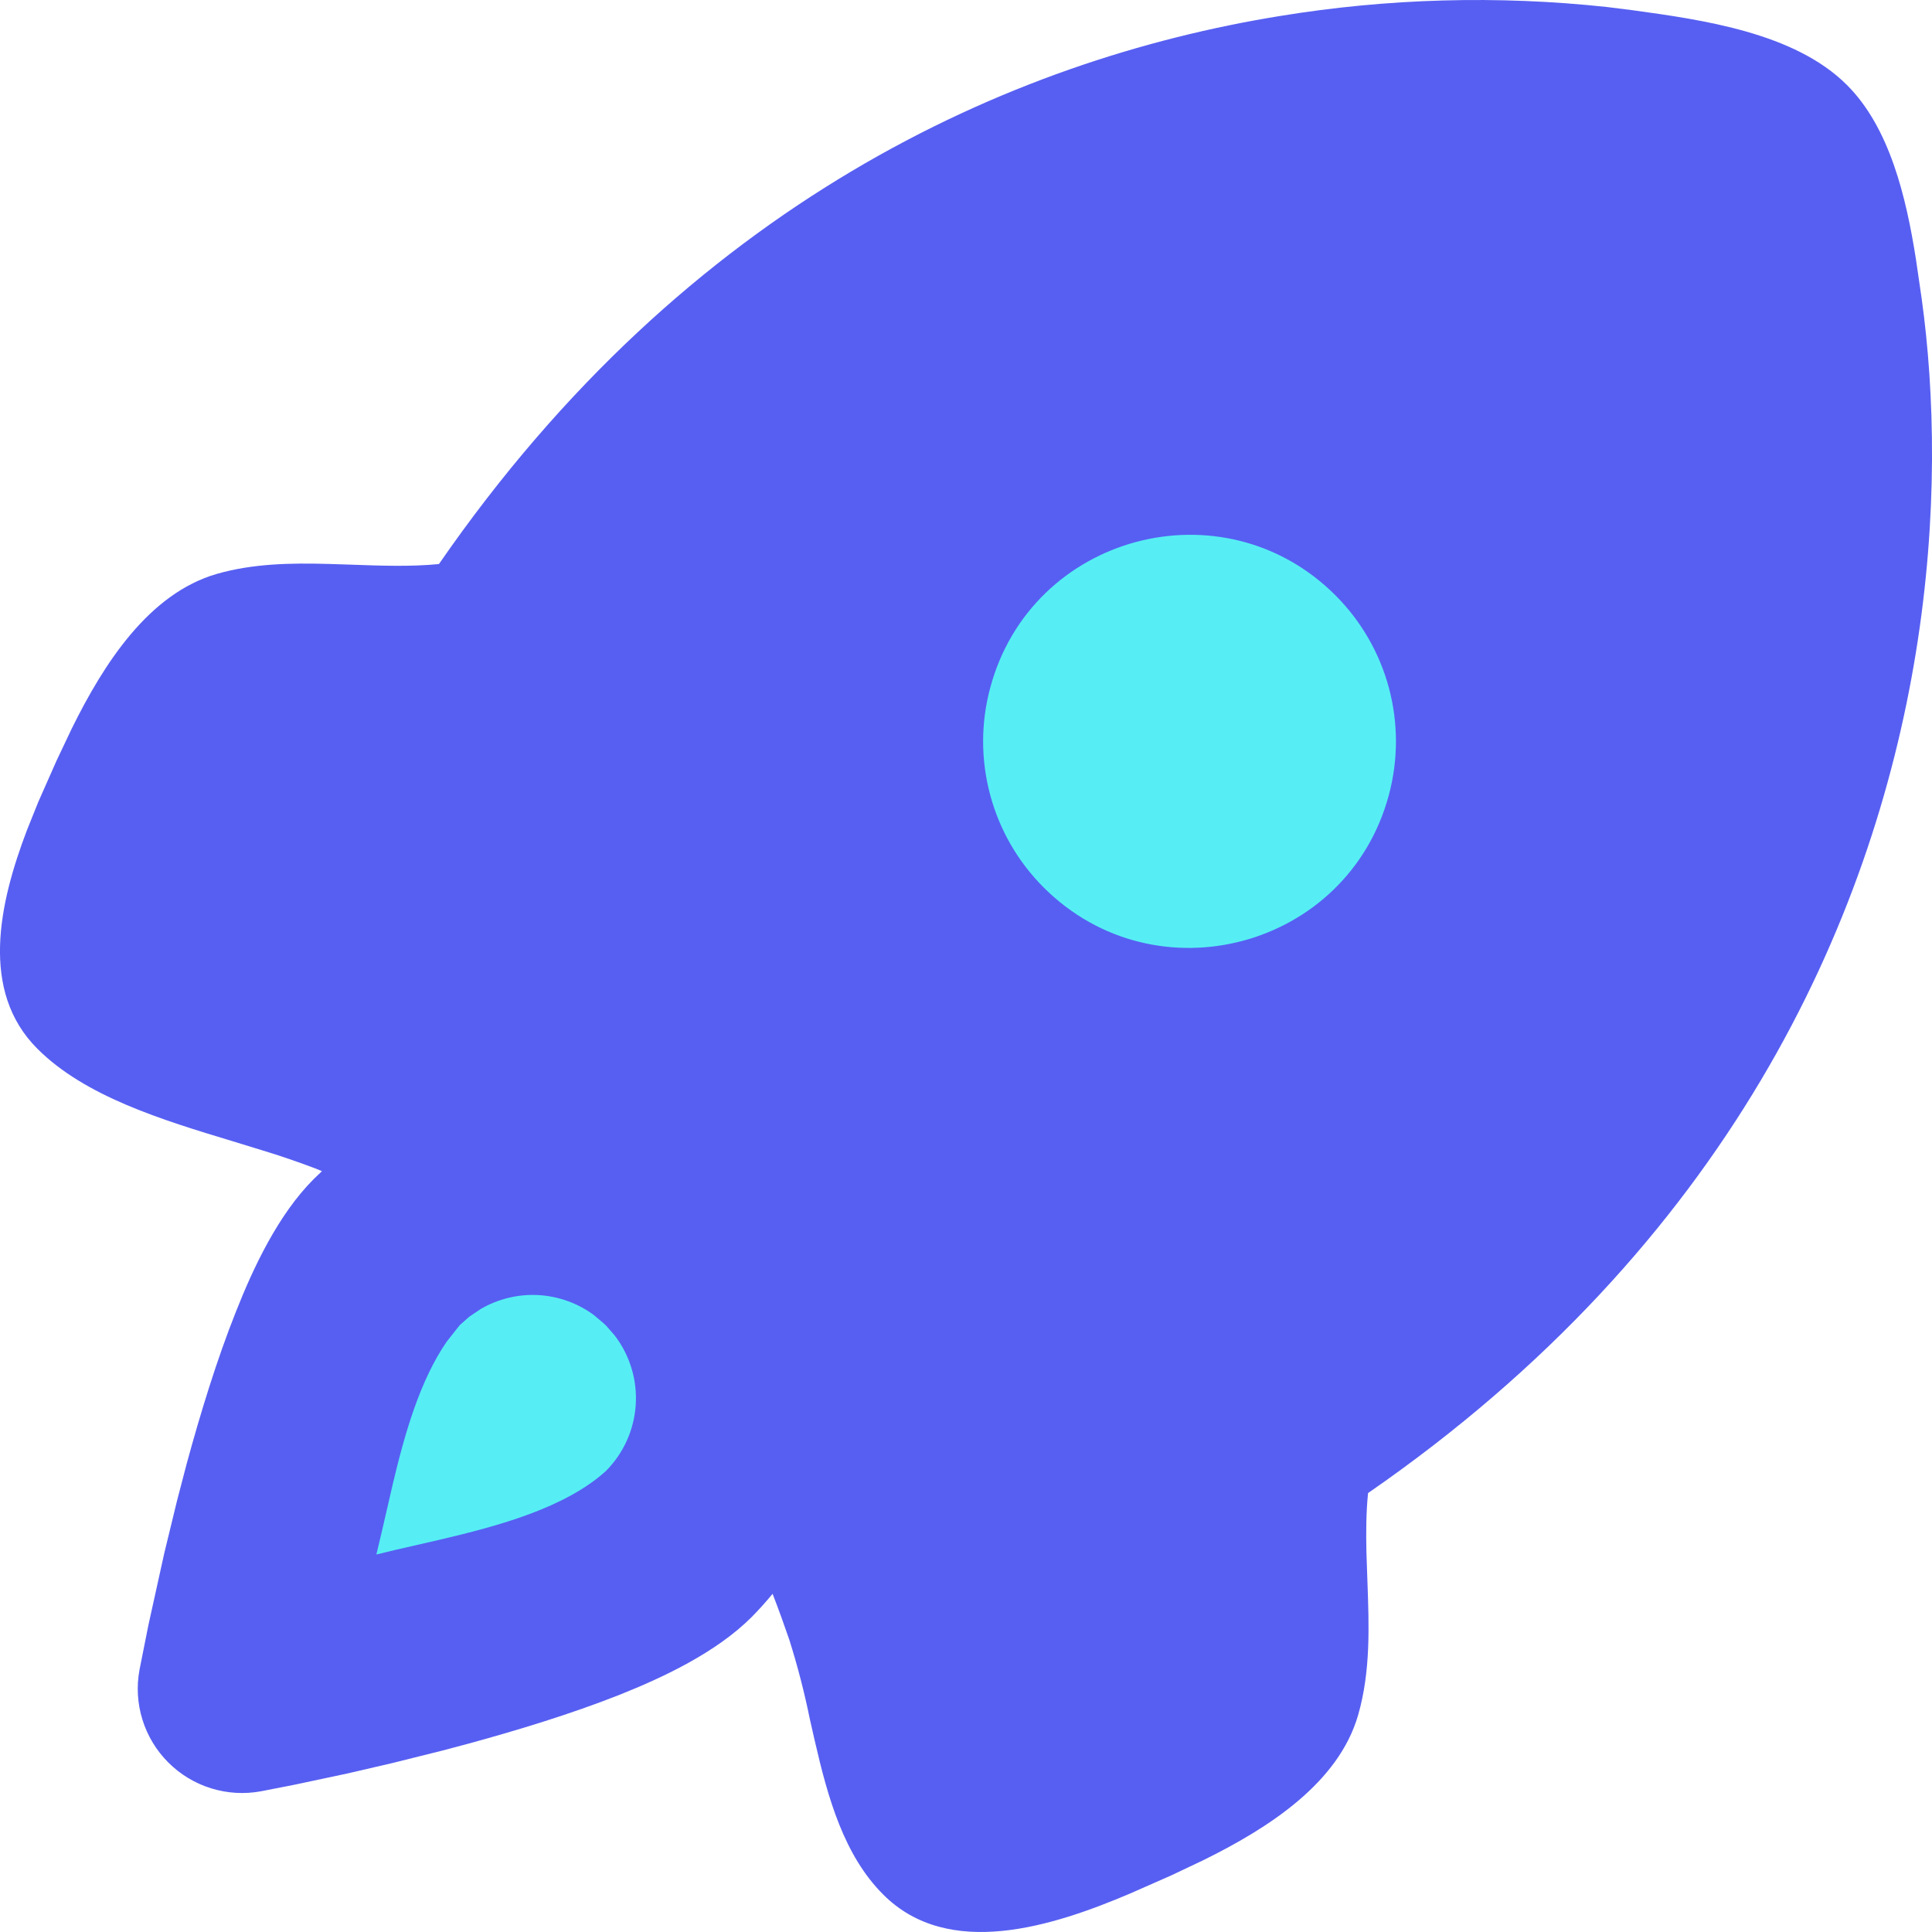
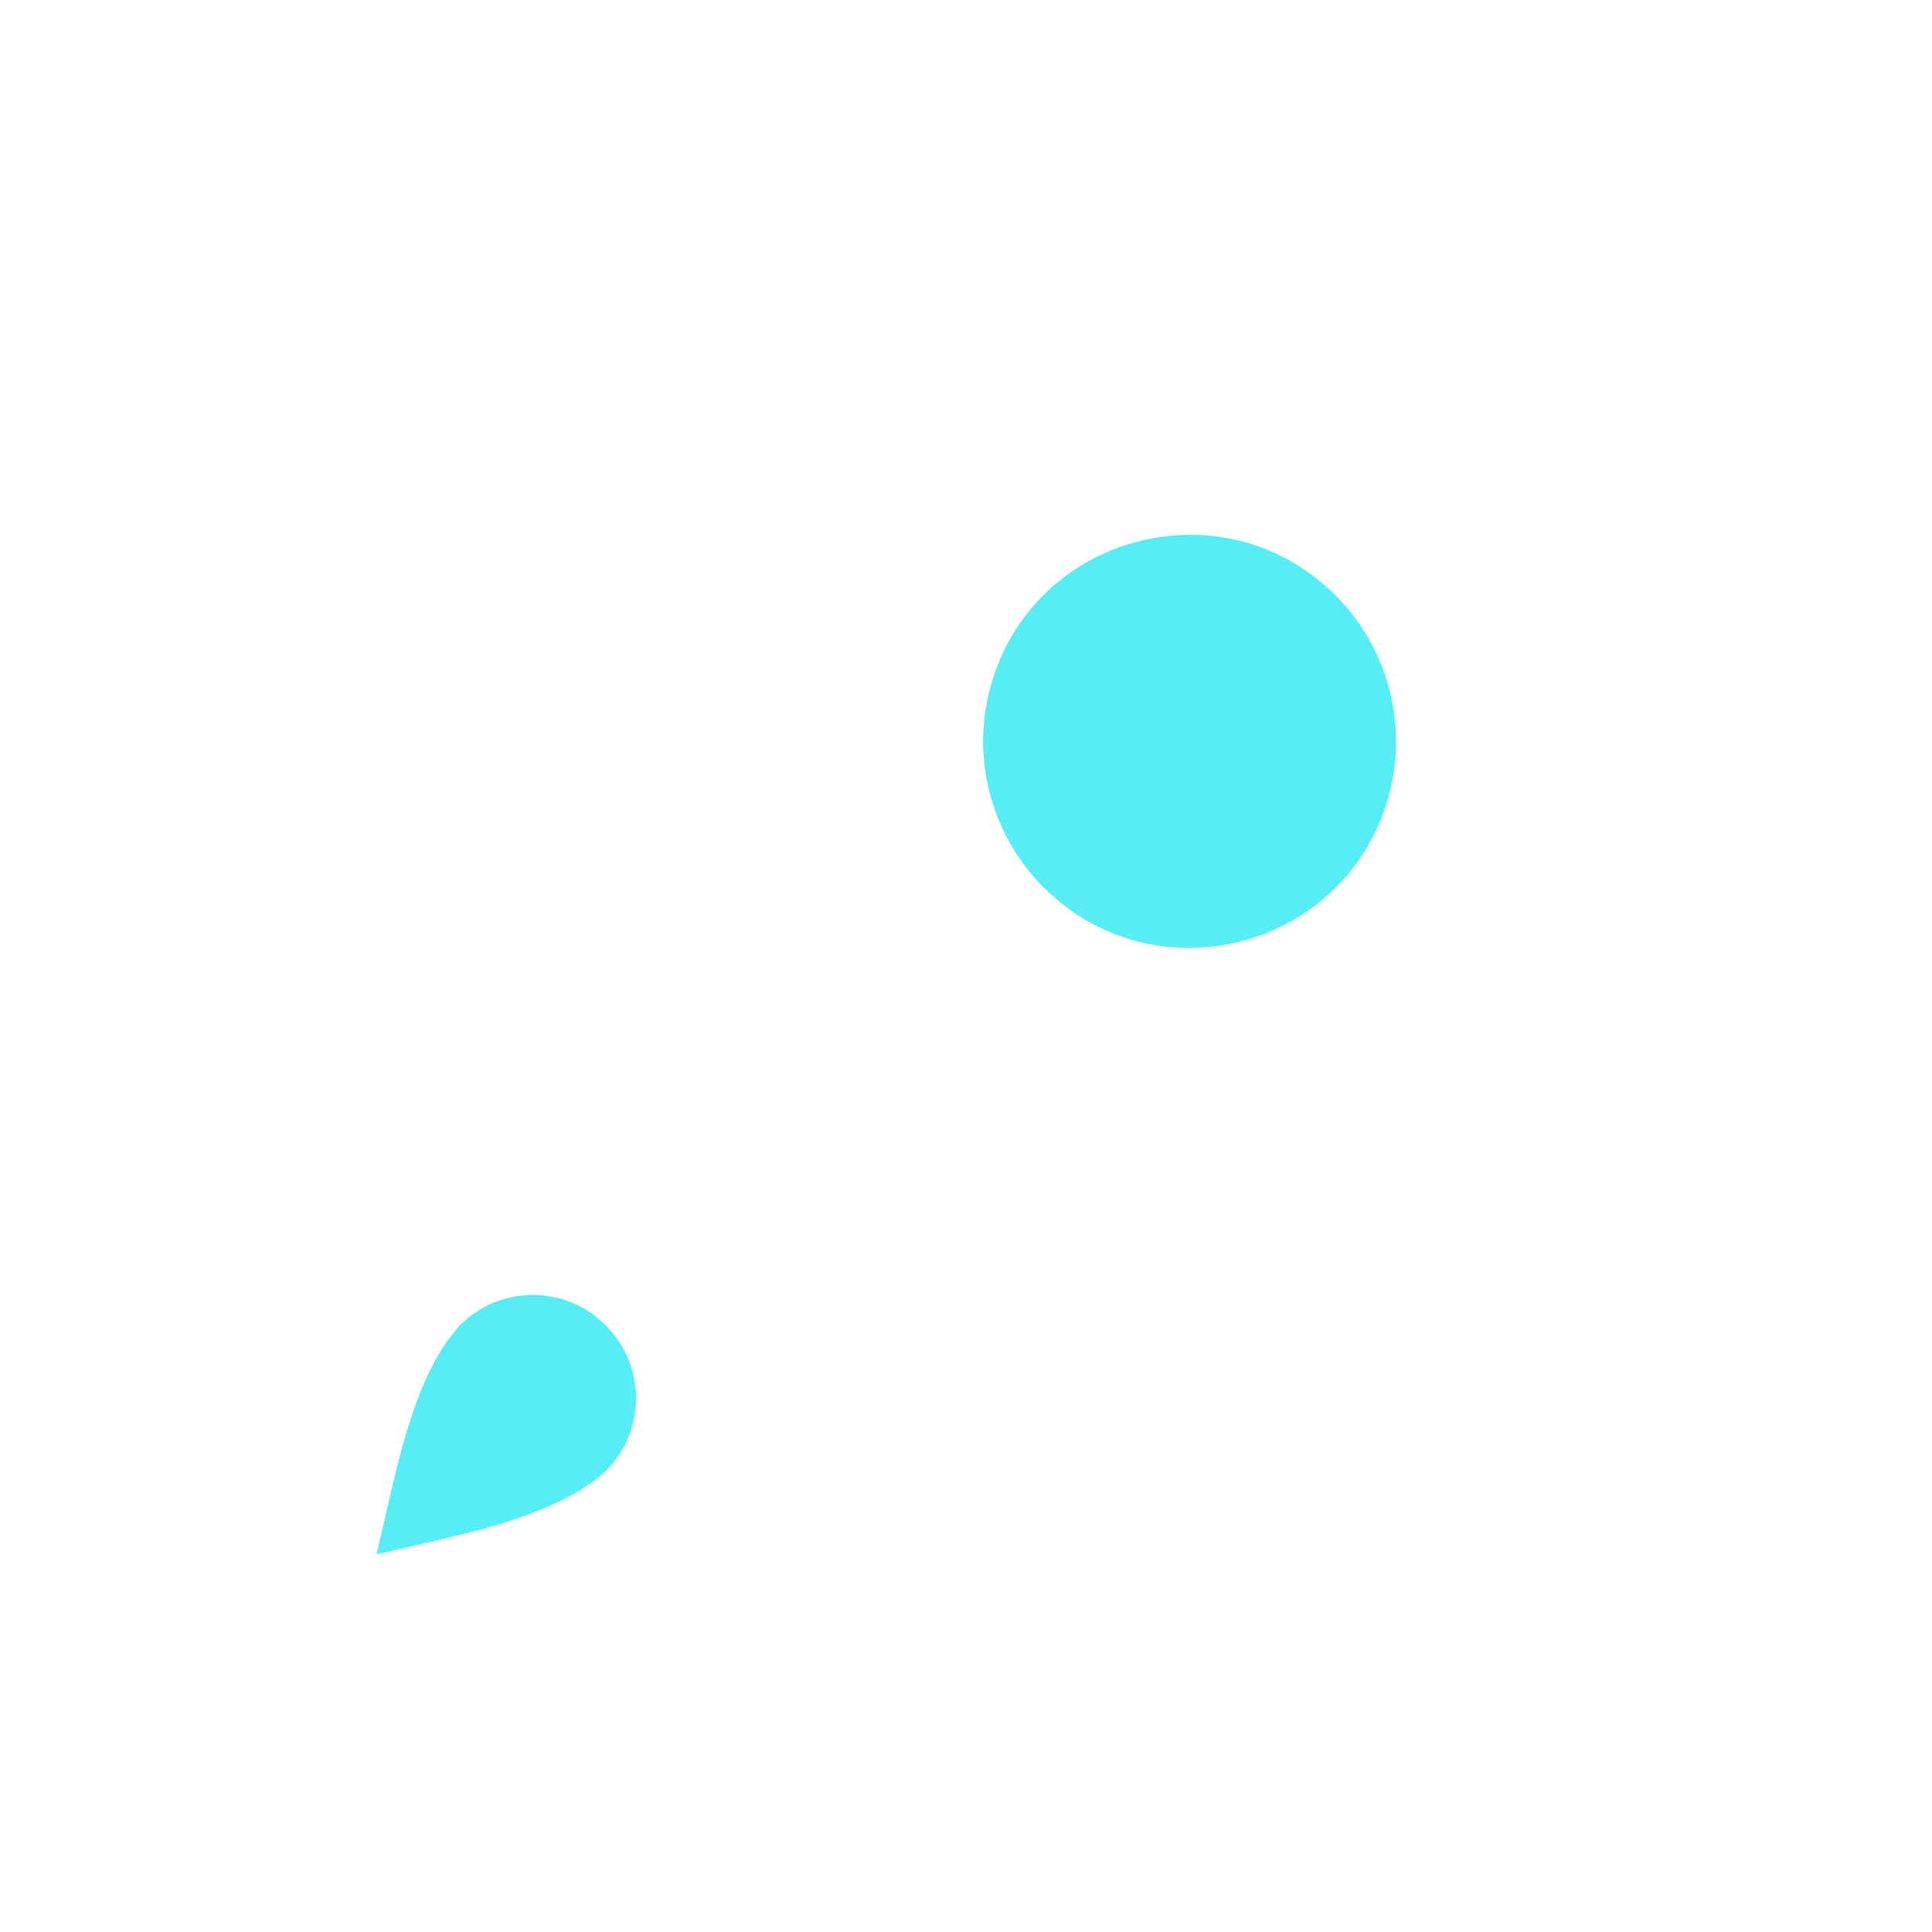
<svg xmlns="http://www.w3.org/2000/svg" width="48" height="48" viewBox="0 0 48 48" fill="none">
-   <path fill-rule="evenodd" clip-rule="evenodd" d="M39.923 0.174L40.577 0.256C42.305 0.494 44.592 0.815 45.887 2.112C46.949 3.172 47.357 4.895 47.6 6.433L47.744 7.423C48.067 9.757 48.152 12.813 47.6 16.209C46.513 22.909 42.946 30.905 33.989 37.095C33.94 37.577 33.938 38.064 33.948 38.552L33.973 39.28C34.014 40.401 34.055 41.519 33.743 42.608C33.255 44.301 31.519 45.416 29.896 46.216L29.101 46.593L28.075 47.045C26.157 47.86 23.567 48.696 21.944 47.07C20.97 46.099 20.57 44.673 20.244 43.255L20.123 42.724C19.987 42.054 19.816 41.391 19.61 40.739C19.482 40.365 19.344 39.983 19.195 39.598C19.03 39.798 18.857 39.991 18.675 40.175C17.79 41.06 16.469 41.678 15.382 42.111C14.195 42.58 12.851 42.99 11.607 43.329L10.969 43.498L9.746 43.803L8.638 44.06L7.312 44.342L6.484 44.504C6.071 44.58 5.645 44.555 5.244 44.43C4.843 44.306 4.478 44.085 4.181 43.788C3.884 43.491 3.663 43.126 3.539 42.725C3.414 42.324 3.389 41.898 3.466 41.485L3.686 40.38L4.081 38.59L4.399 37.282L4.64 36.359C4.978 35.118 5.389 33.774 5.861 32.59C6.291 31.5 6.909 30.179 7.794 29.294L7.999 29.097L7.835 29.03C7.397 28.864 6.953 28.712 6.504 28.576L5.794 28.358C4.014 27.82 2.112 27.24 0.929 26.056C-0.507 24.622 -0.022 22.44 0.67 20.624L0.952 19.922L1.406 18.896L1.783 18.101C2.583 16.48 3.699 14.744 5.391 14.257C6.289 14.001 7.222 13.985 8.161 14.011L8.725 14.029C9.458 14.055 10.189 14.083 10.905 14.014C17.095 5.054 25.09 1.487 31.791 0.399C34.479 -0.042 37.214 -0.118 39.923 0.174Z" fill="#575FF2" />
  <path fill-rule="evenodd" clip-rule="evenodd" d="M33.181 14.793C30.391 12.001 25.621 13.277 24.601 17.091C24.367 17.96 24.367 18.876 24.6 19.745C24.832 20.615 25.29 21.408 25.926 22.045C28.716 24.837 33.486 23.561 34.507 19.747C34.74 18.878 34.74 17.962 34.508 17.093C34.275 16.223 33.817 15.43 33.181 14.793ZM14.761 32.677C14.358 32.378 13.876 32.204 13.374 32.176C12.873 32.149 12.374 32.27 11.941 32.523L11.659 32.713L11.42 32.925L11.1 33.331C10.433 34.295 10.053 35.628 9.758 36.874L9.481 38.075L9.351 38.621L9.84 38.503L10.912 38.257C12.394 37.91 14.038 37.462 15.049 36.551C15.488 36.112 15.753 35.529 15.794 34.909C15.836 34.289 15.651 33.676 15.274 33.182L15.064 32.941L15.002 32.882L14.761 32.677Z" fill="#56EEF4" />
</svg>